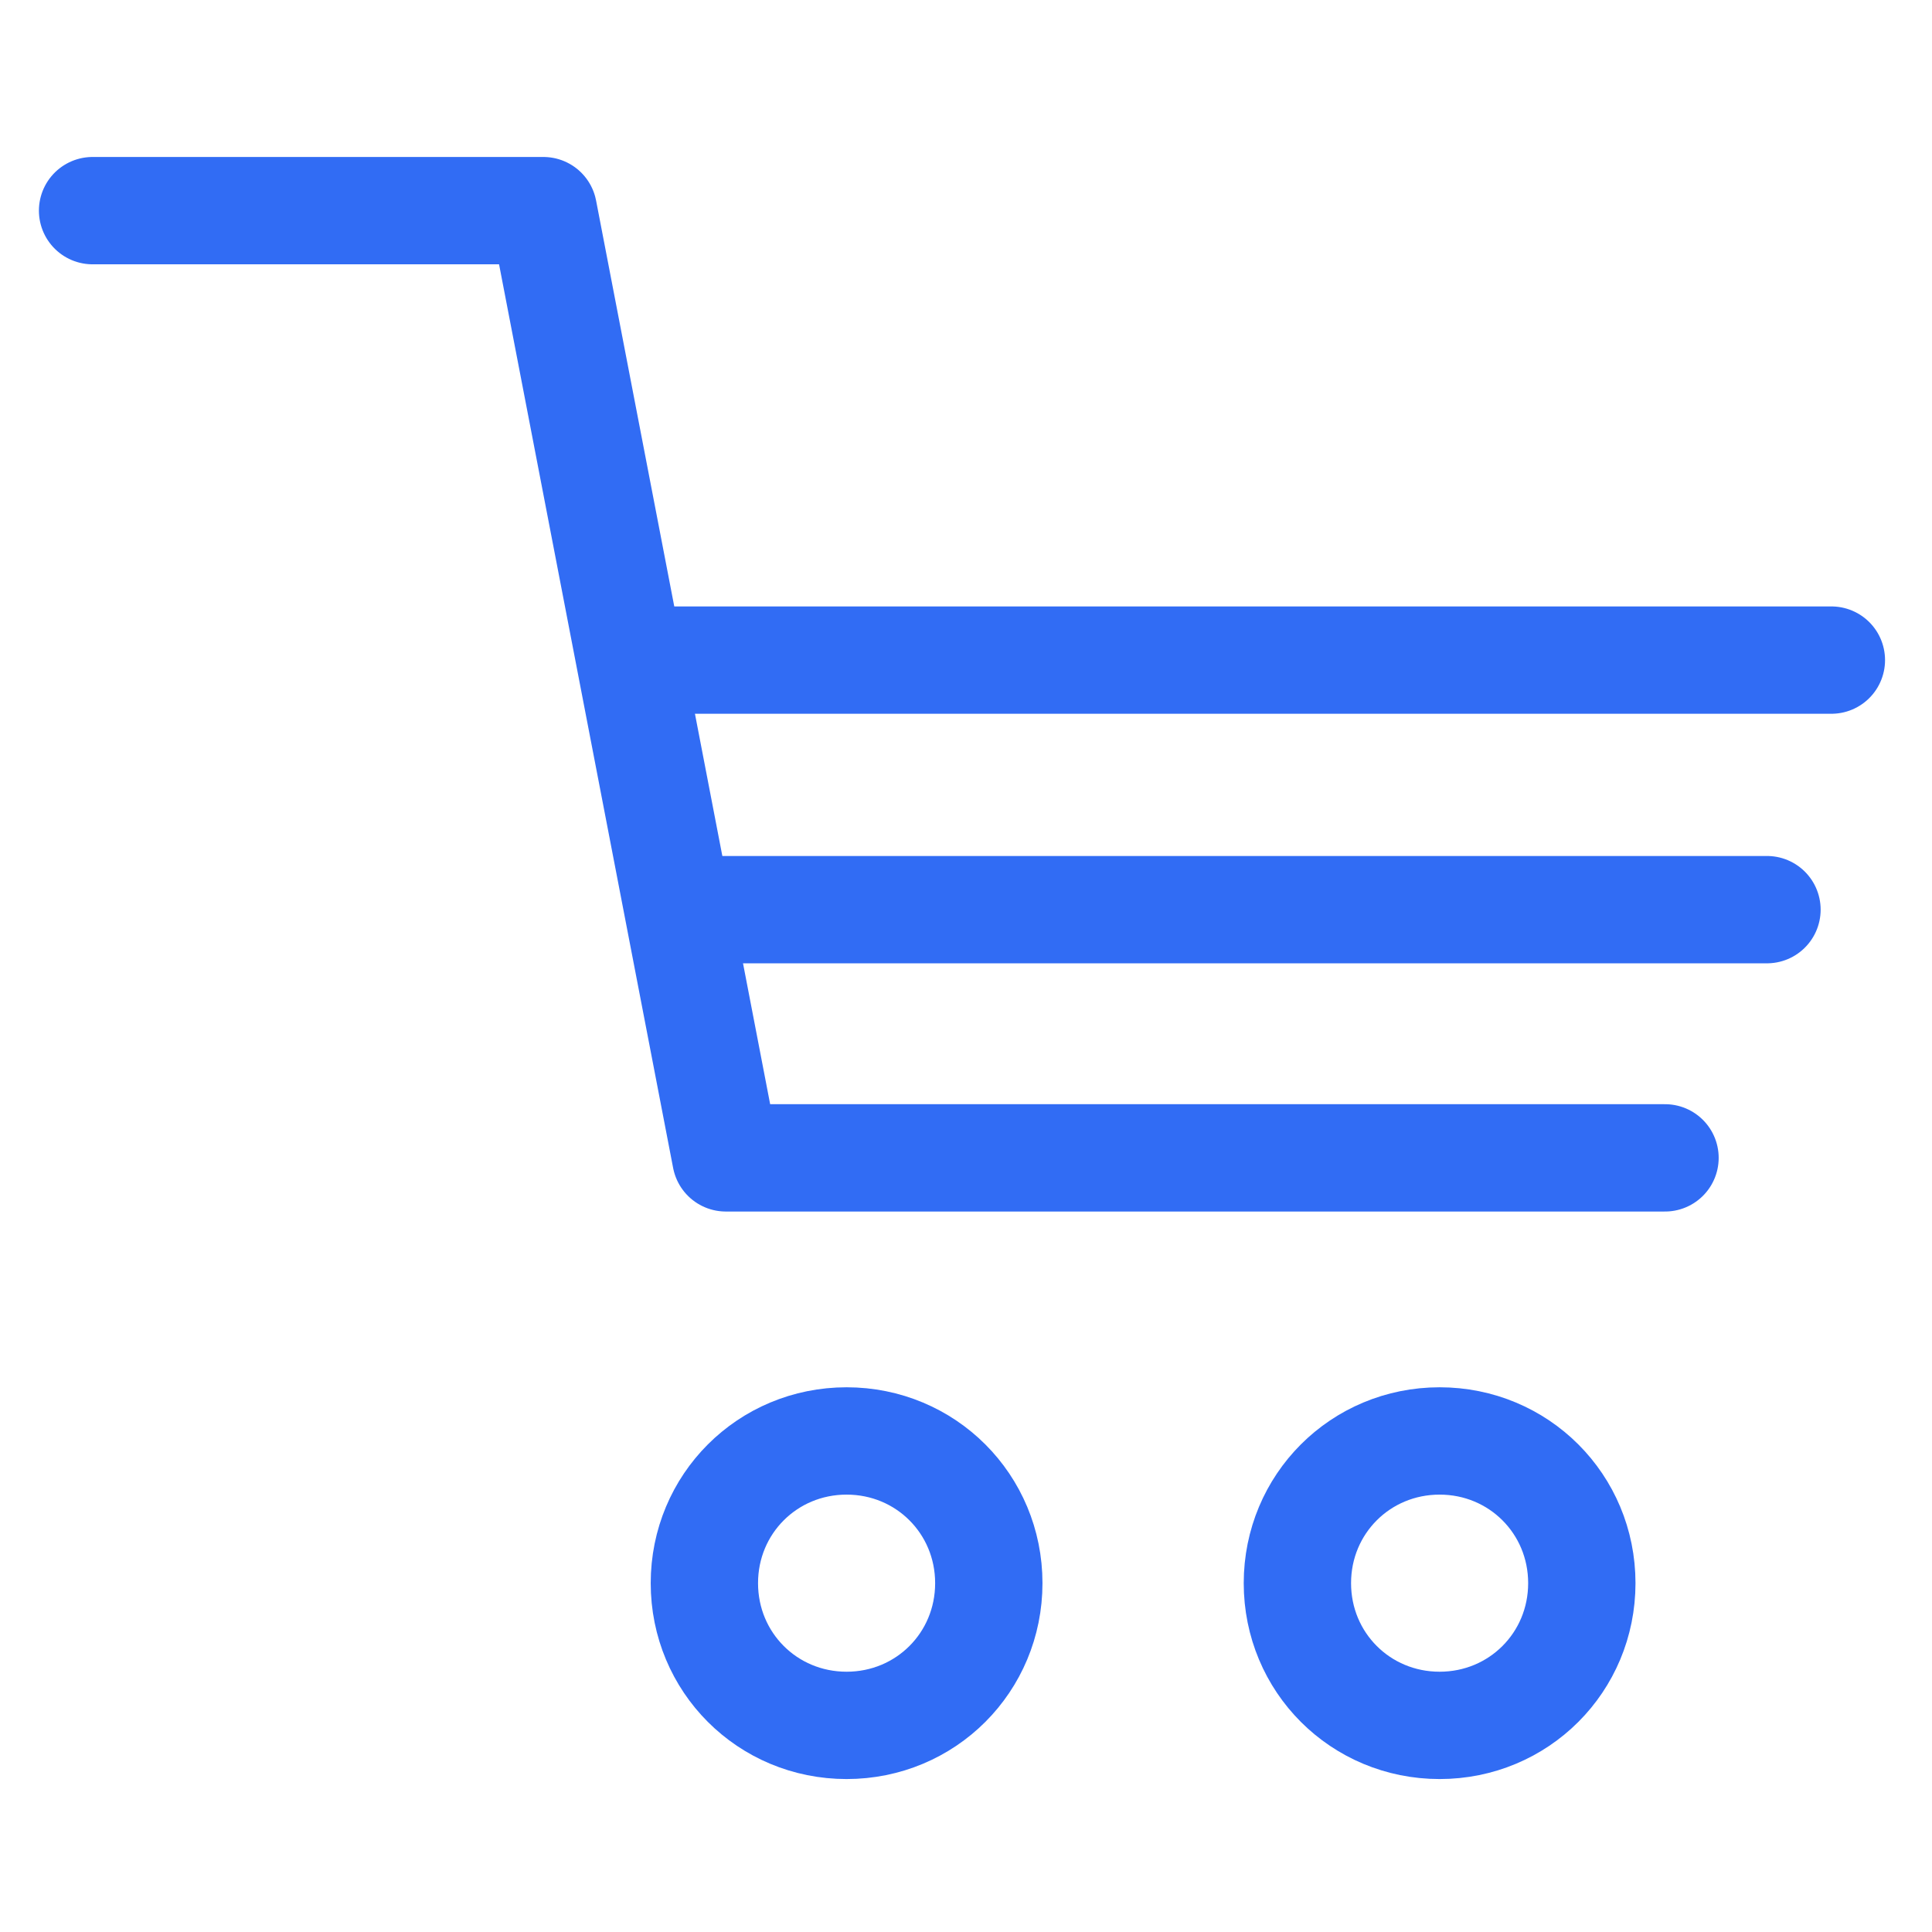
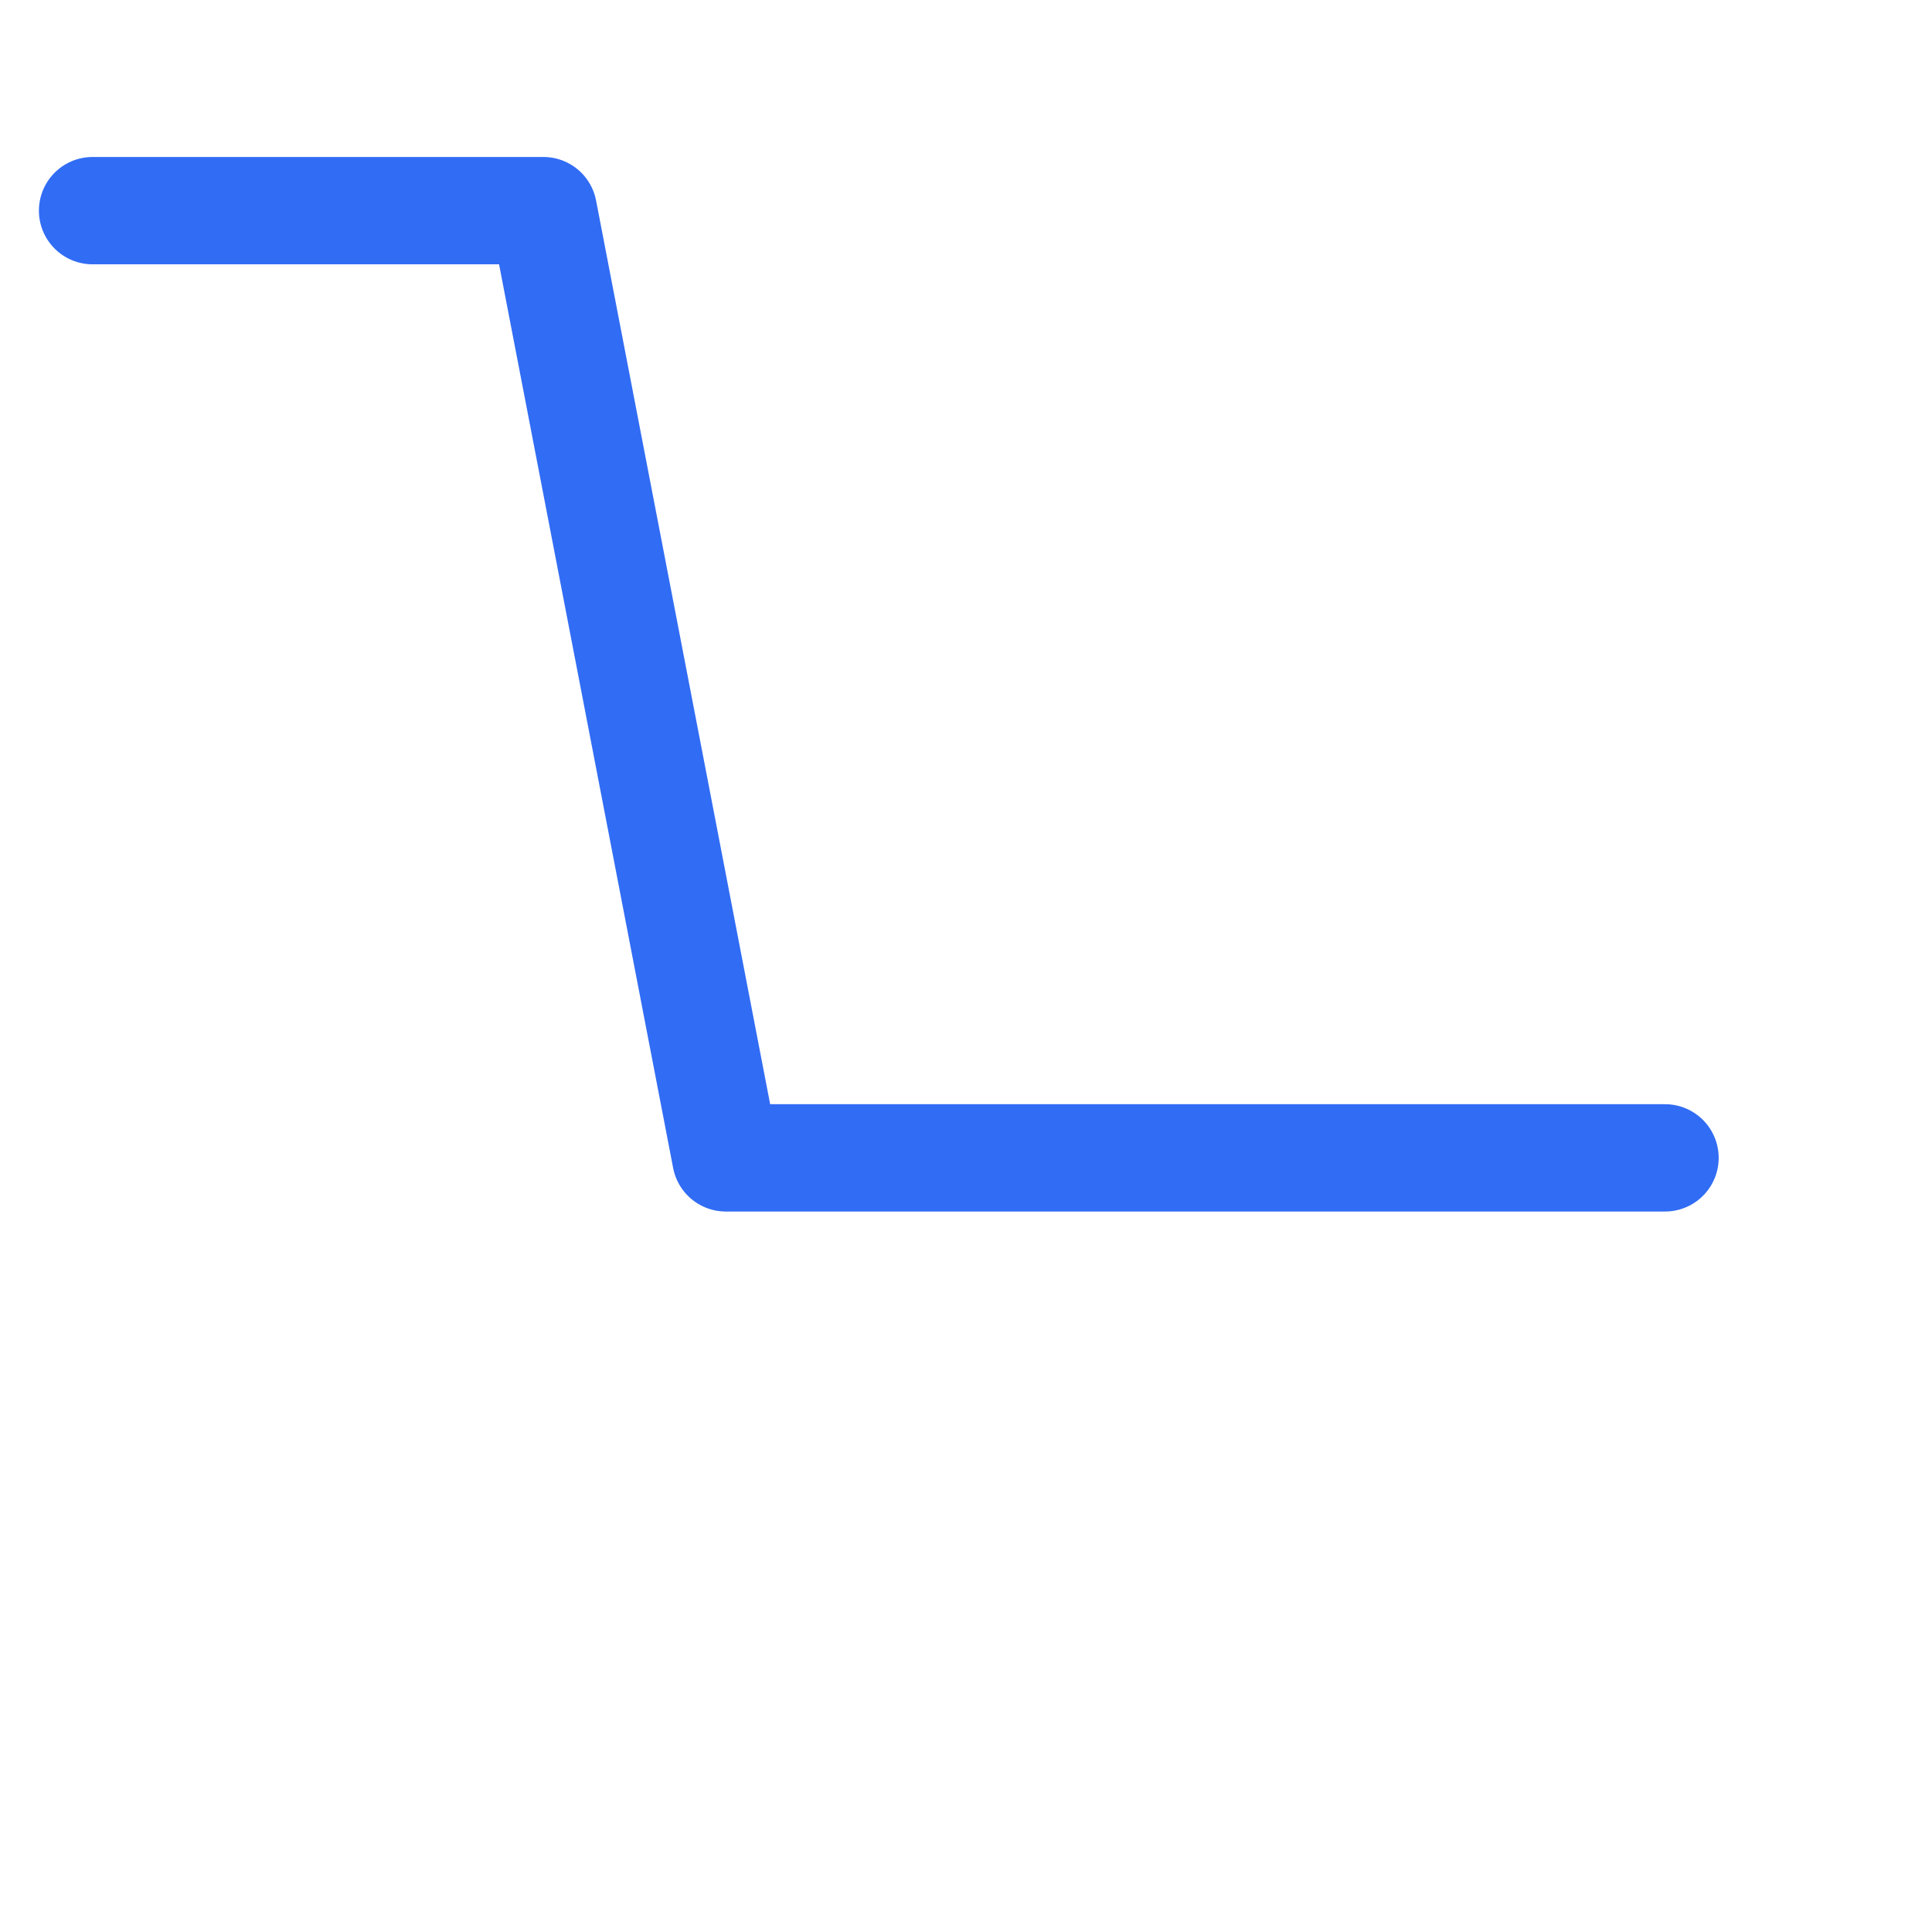
<svg xmlns="http://www.w3.org/2000/svg" id="Layer_1" version="1.1" viewBox="0 0 144 144">
  <defs>
    <style>
      .st0 {
        fill: none;
        stroke: #316cf4;
        stroke-linecap: round;
        stroke-linejoin: round;
        stroke-width: 8px;
      }
    </style>
  </defs>
-   <path class="st0" d="M63.1,107.4c5.9,0,10.6,4.7,10.6,10.6s-4.7,10.6-10.6,10.6-10.6-4.7-10.6-10.6,4.7-10.6,10.6-10.6h0Z" />
-   <path class="st0" d="M107.3,107.4c5.9,0,10.6,4.7,10.6,10.6s-4.7,10.6-10.6,10.6-10.6-4.7-10.6-10.6,4.7-10.6,10.6-10.6h0Z" />
  <polyline class="st0" points="6.9 15.7 40.5 15.7 54.1 86.3 124.1 86.3" />
-   <line class="st0" x1="52.1" y1="67.8" x2="131.7" y2="67.8" />
-   <line class="st0" x1="49.4" y1="49.2" x2="136.5" y2="49.2" />
</svg>